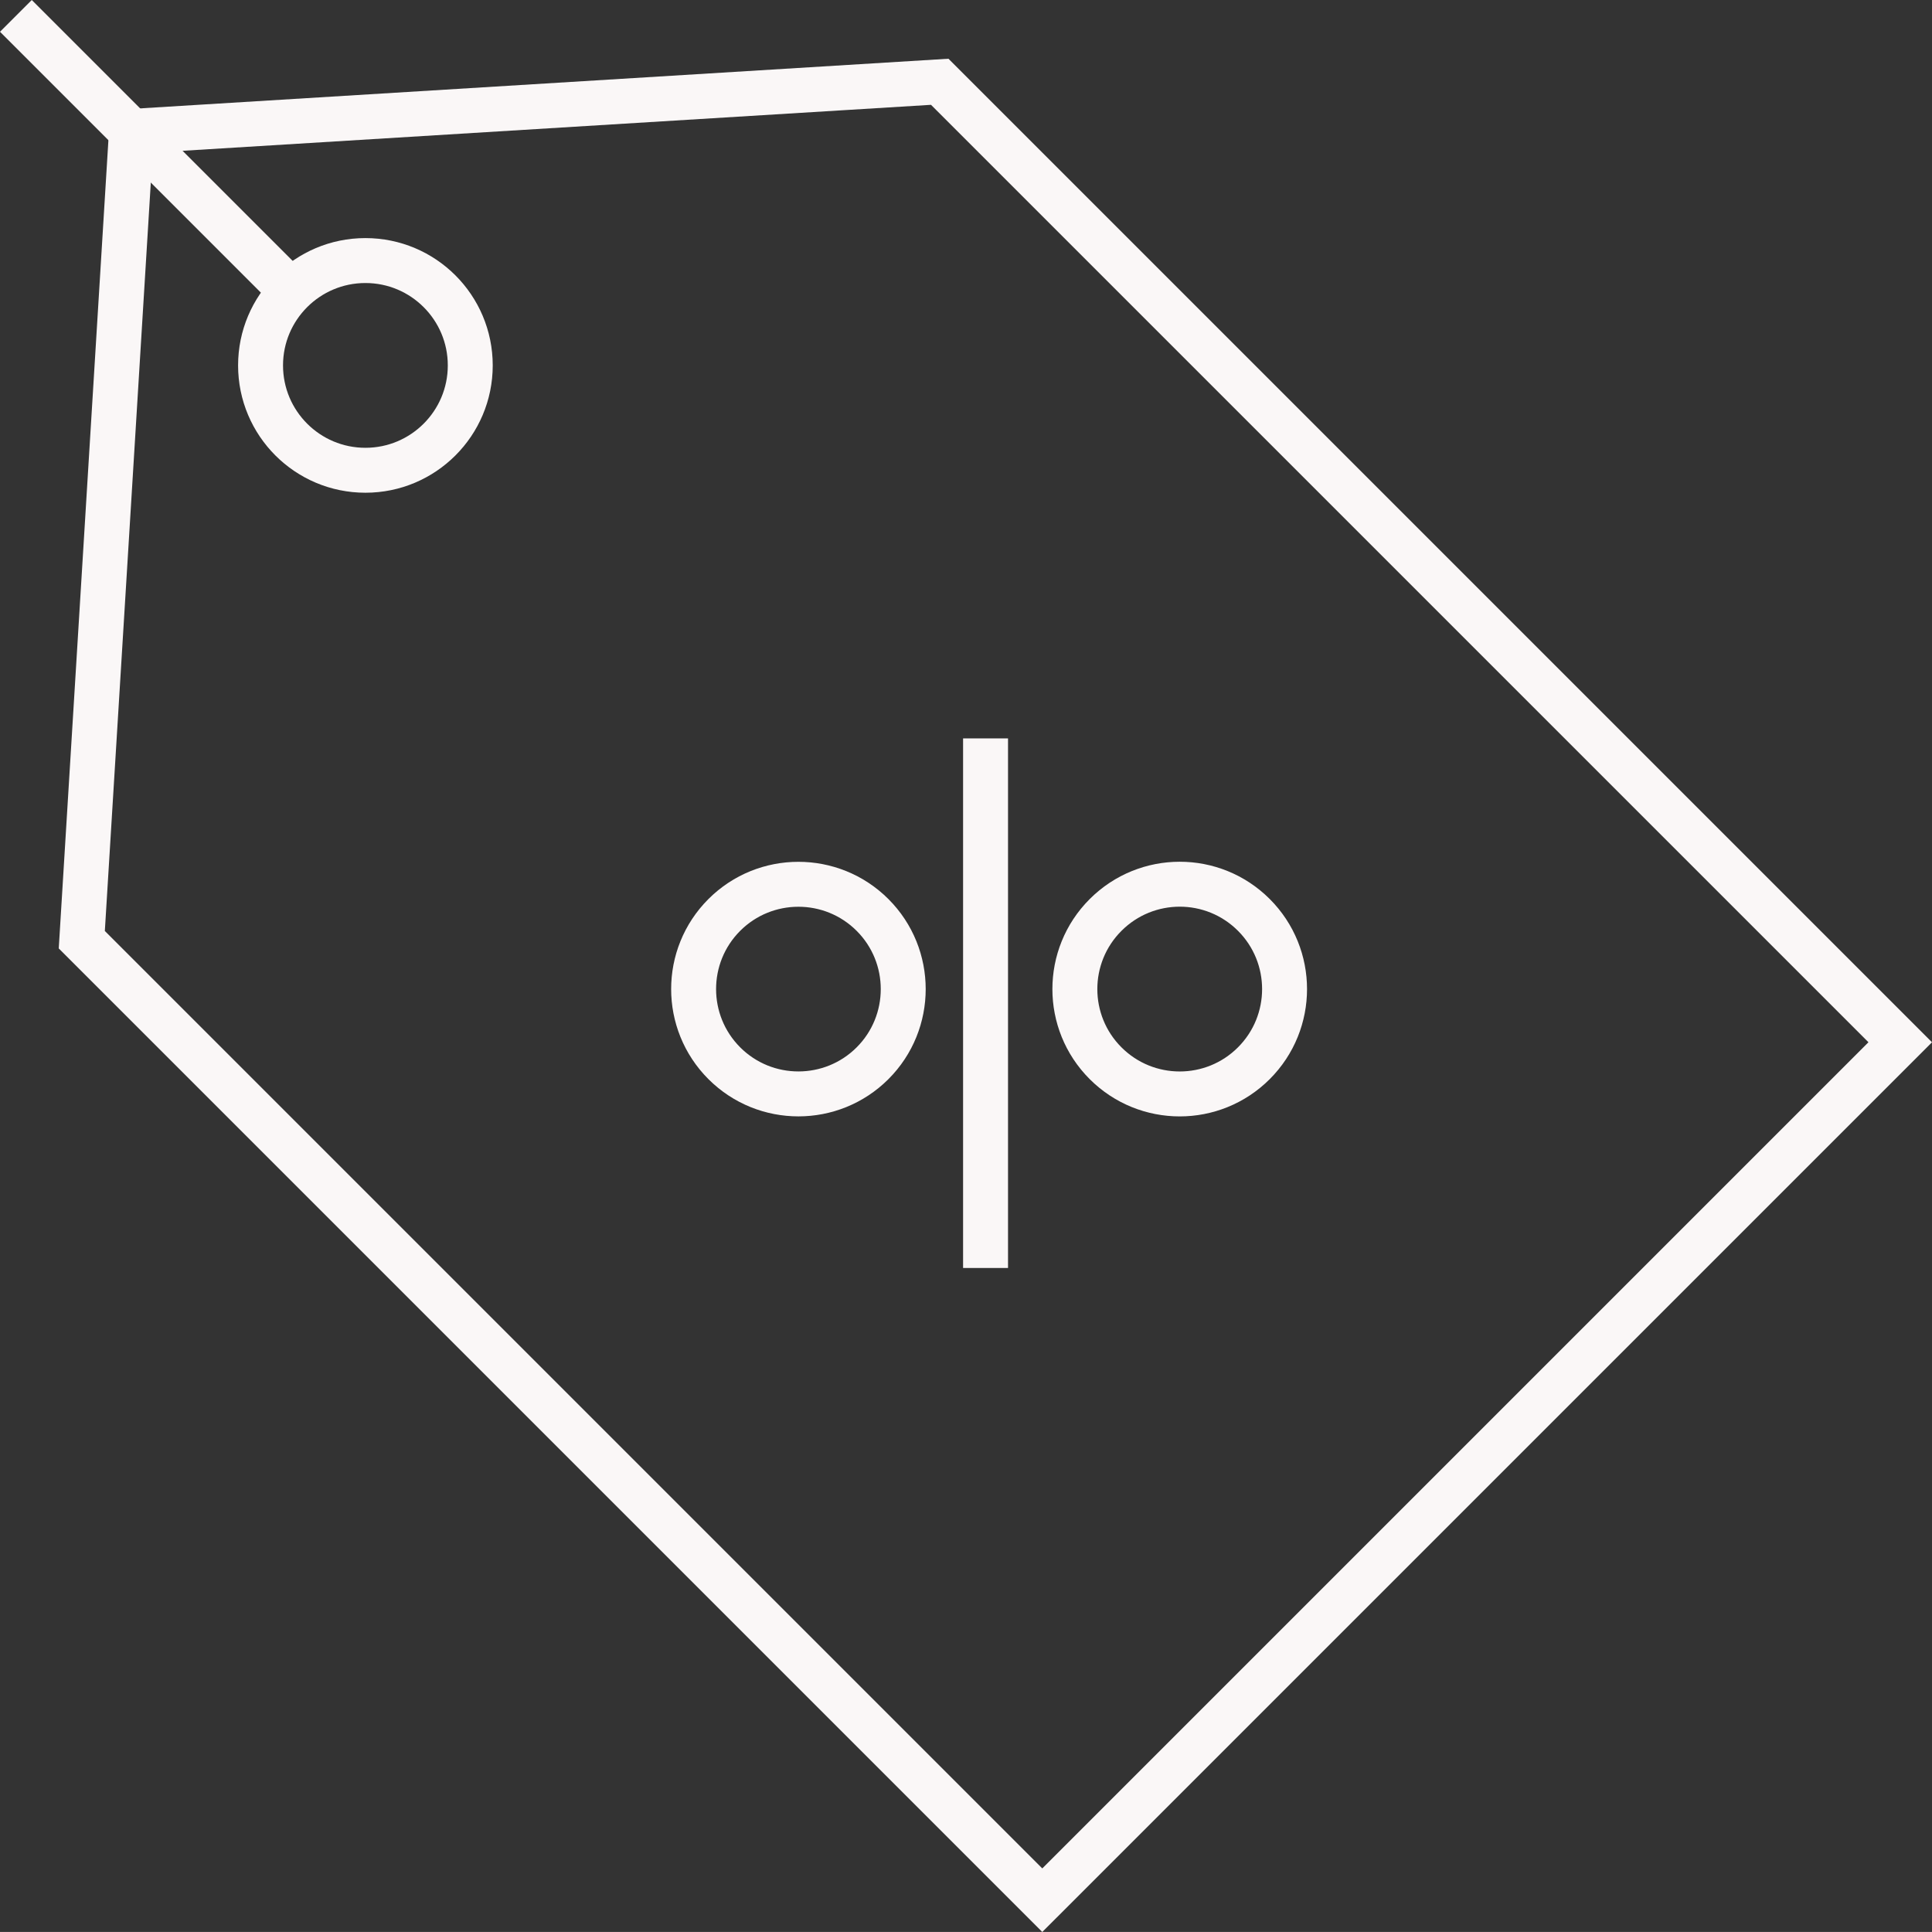
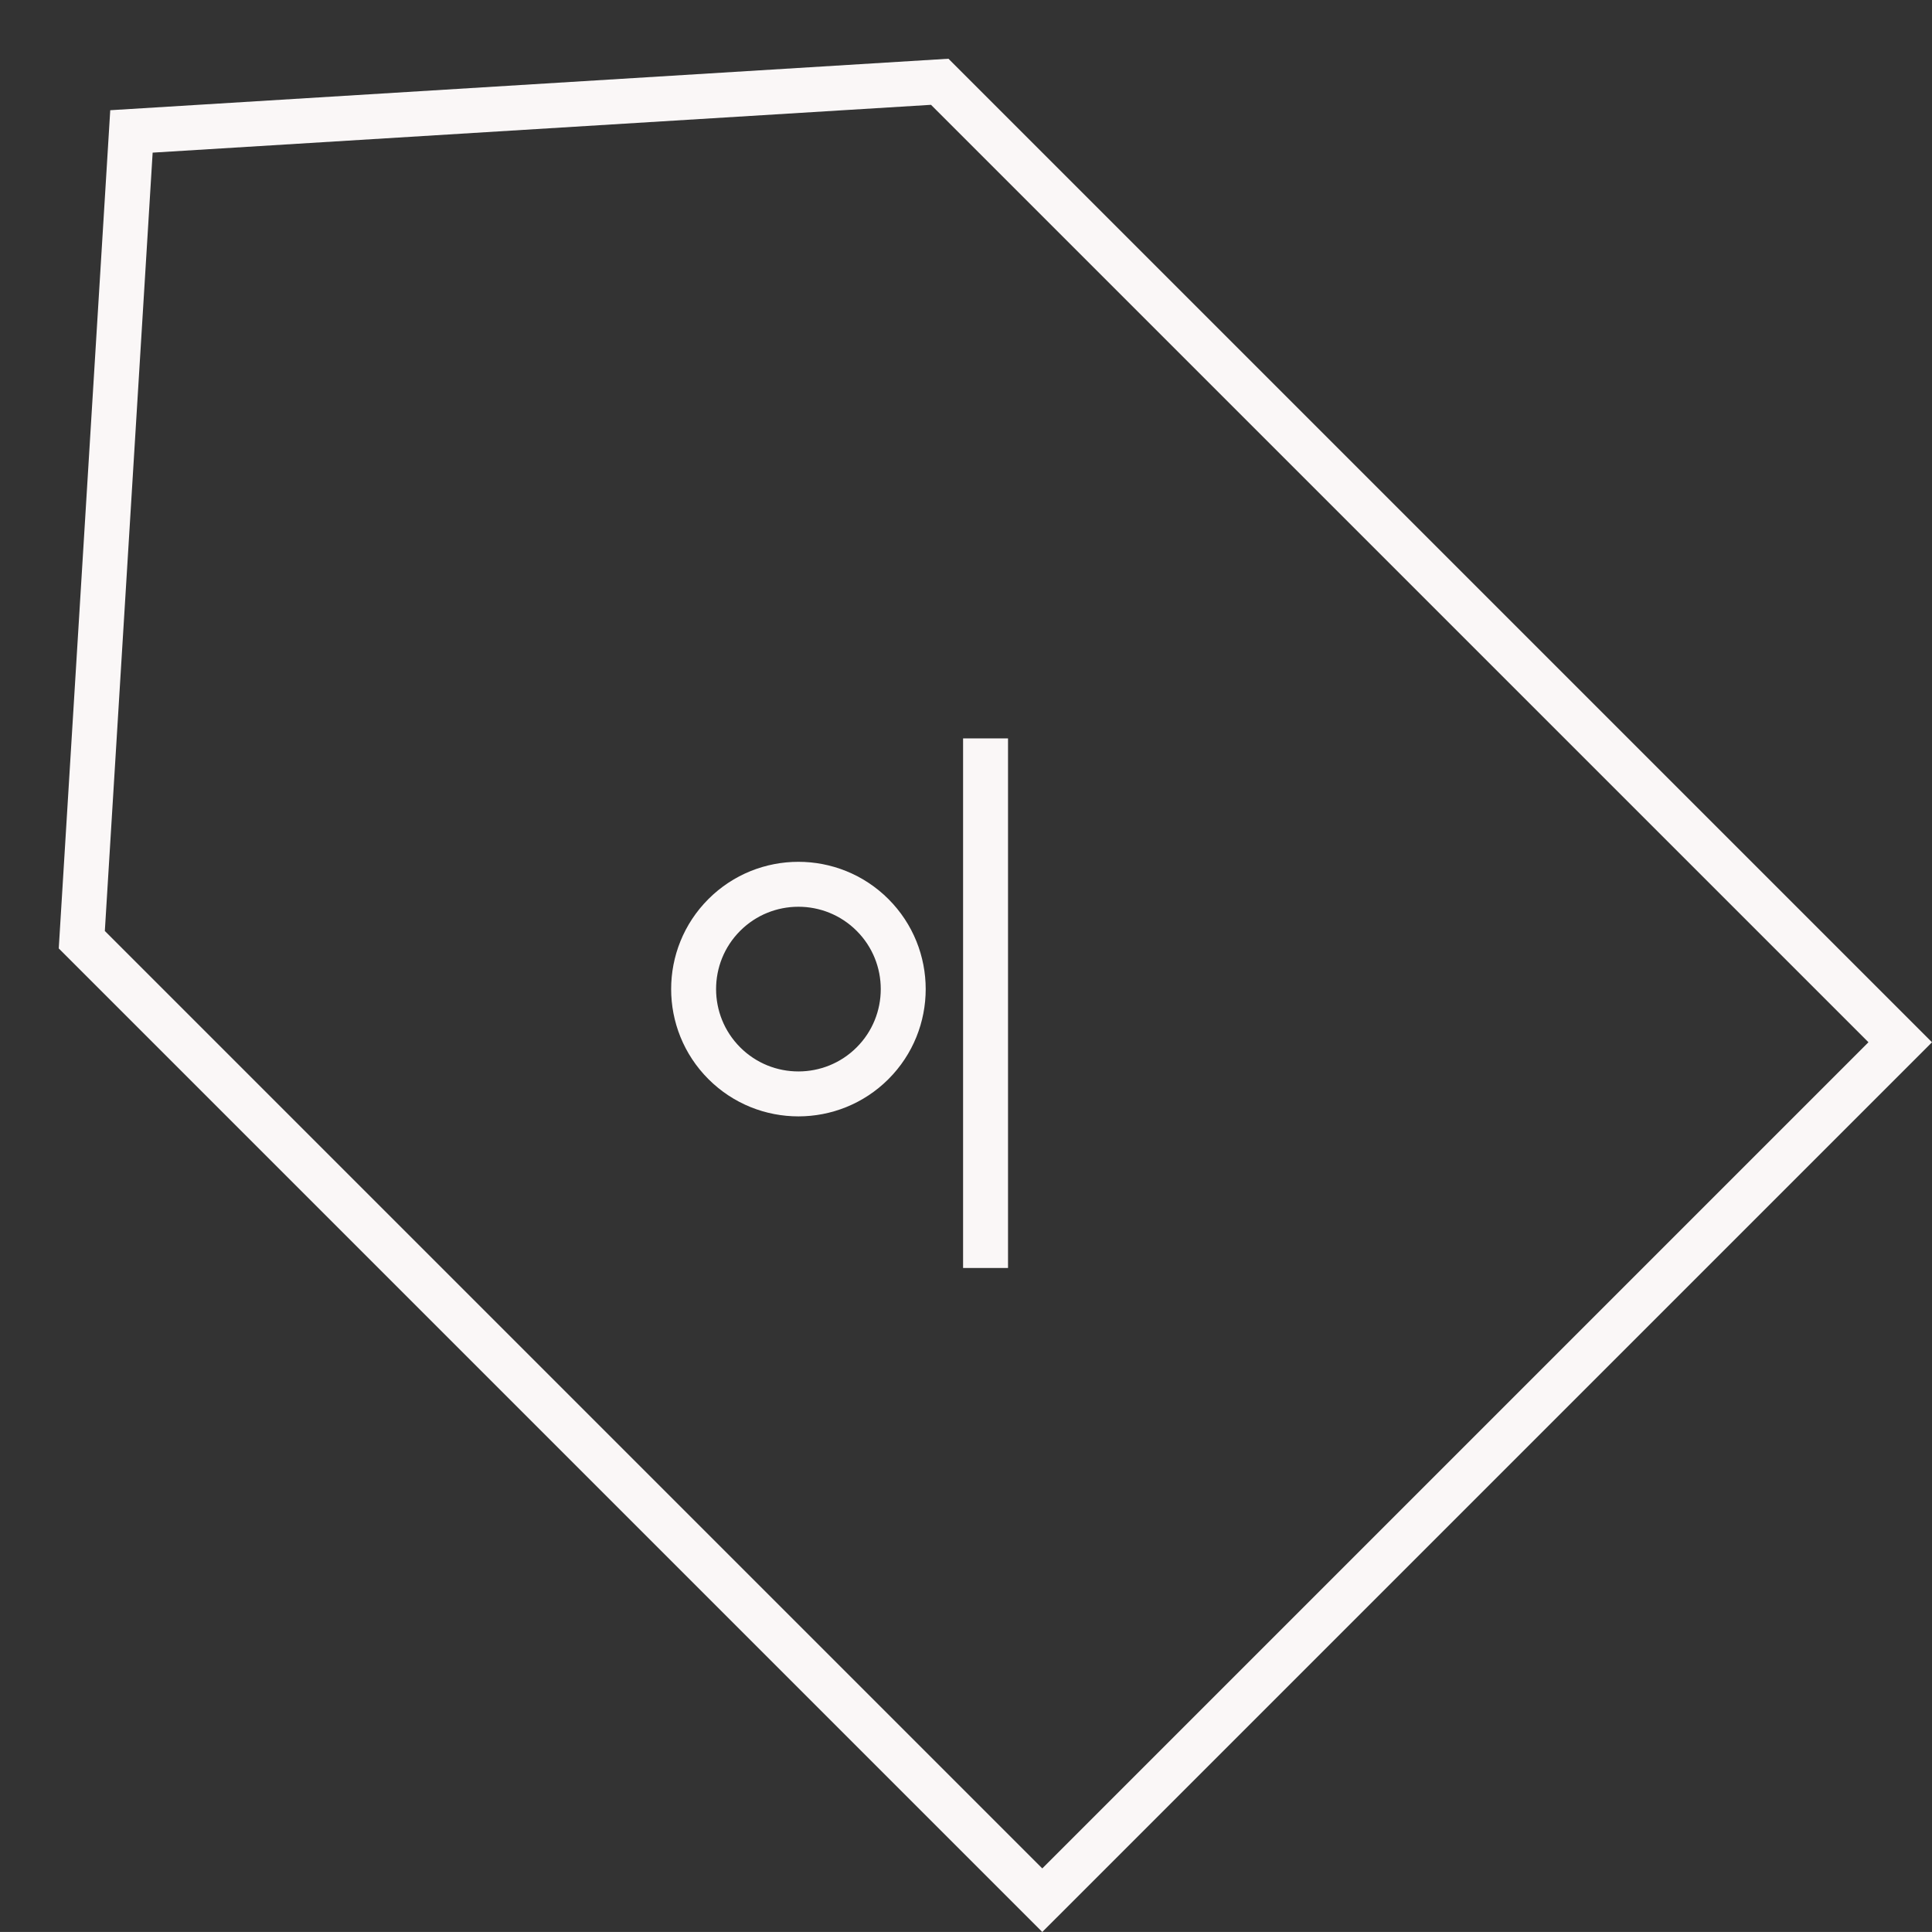
<svg xmlns="http://www.w3.org/2000/svg" version="1.1" id="Layer_1" x="0px" y="0px" width="128.981px" height="128.979px" viewBox="0 0 128.981 128.979" enable-background="new 0 0 128.981 128.979" xml:space="preserve">
  <rect x="0" y="0" width="128.981" height="128.979" fill="#333333" stroke="none" />
  <g>
    <path fill="none" stroke="#faf7f7" stroke-width="3" d="M58.252,61.084c2.733,2.733,2.729,7.168,0,9.898   c-2.729,2.728-7.164,2.733-9.897,0s-2.73-7.171-0.002-9.899C51.081,58.354,55.519,58.351,58.252,61.084z" />
-     <path fill="none" stroke="#faf7f7" stroke-width="3" d="M83.708,61.08c2.732,2.733,2.736,7.166-0.001,9.903   c-2.734,2.734-7.168,2.731-9.899-0.002c-2.733-2.733-2.733-7.163,0-9.897C76.545,58.346,80.975,58.347,83.708,61.08z" />
    <line fill="none" stroke="#faf7f7" stroke-width="3" x1="65.796" y1="84.651" x2="65.796" y2="49.296" />
    <path fill="#faf7f7" d="M63.319,3.921l65.662,65.662l-59.398,59.396L3.922,63.318l3.438-55.96L63.319,3.921 M62.154,6.998   l-51.963,3.192L6.999,62.153l62.584,62.583l55.155-55.155L62.154,6.998L62.154,6.998z" />
-     <circle fill="none" stroke="#faf7f7" stroke-width="3" cx="24.395" cy="24.395" r="7" />
-     <line fill="none" stroke="#faf7f7" stroke-width="3" x1="1.061" y1="1.061" x2="19.445" y2="19.445" />
  </g>
</svg>